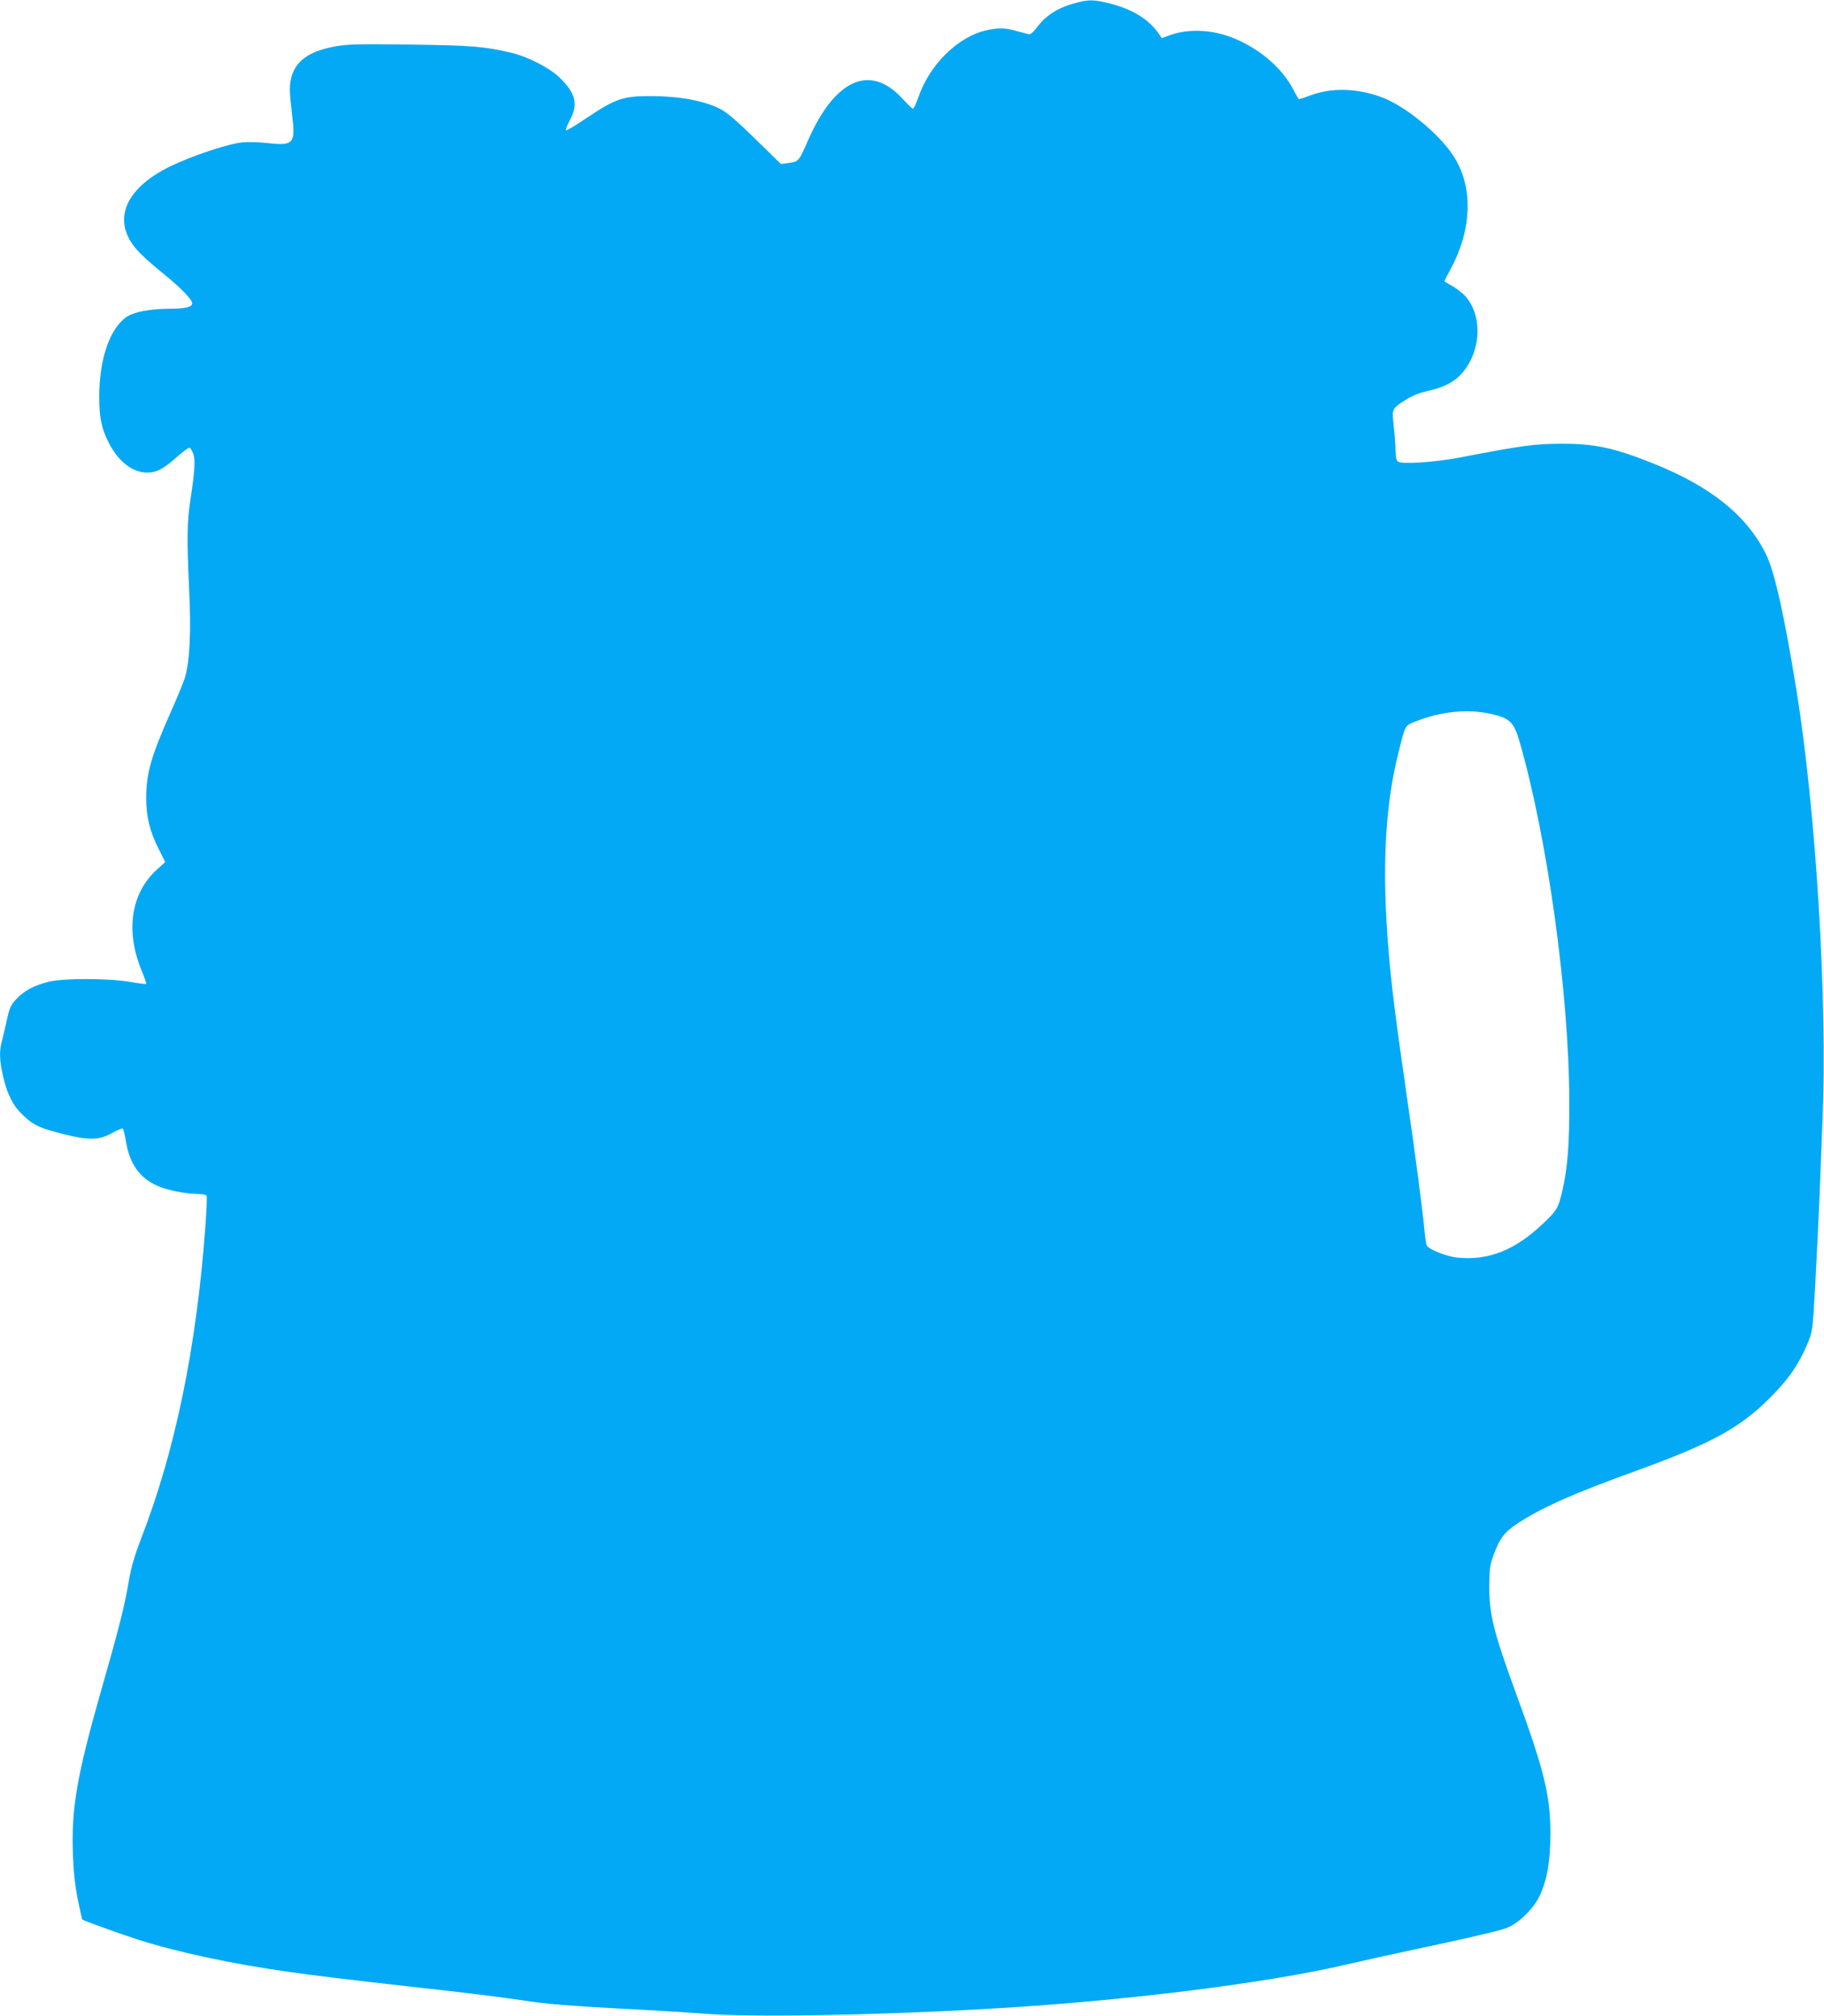
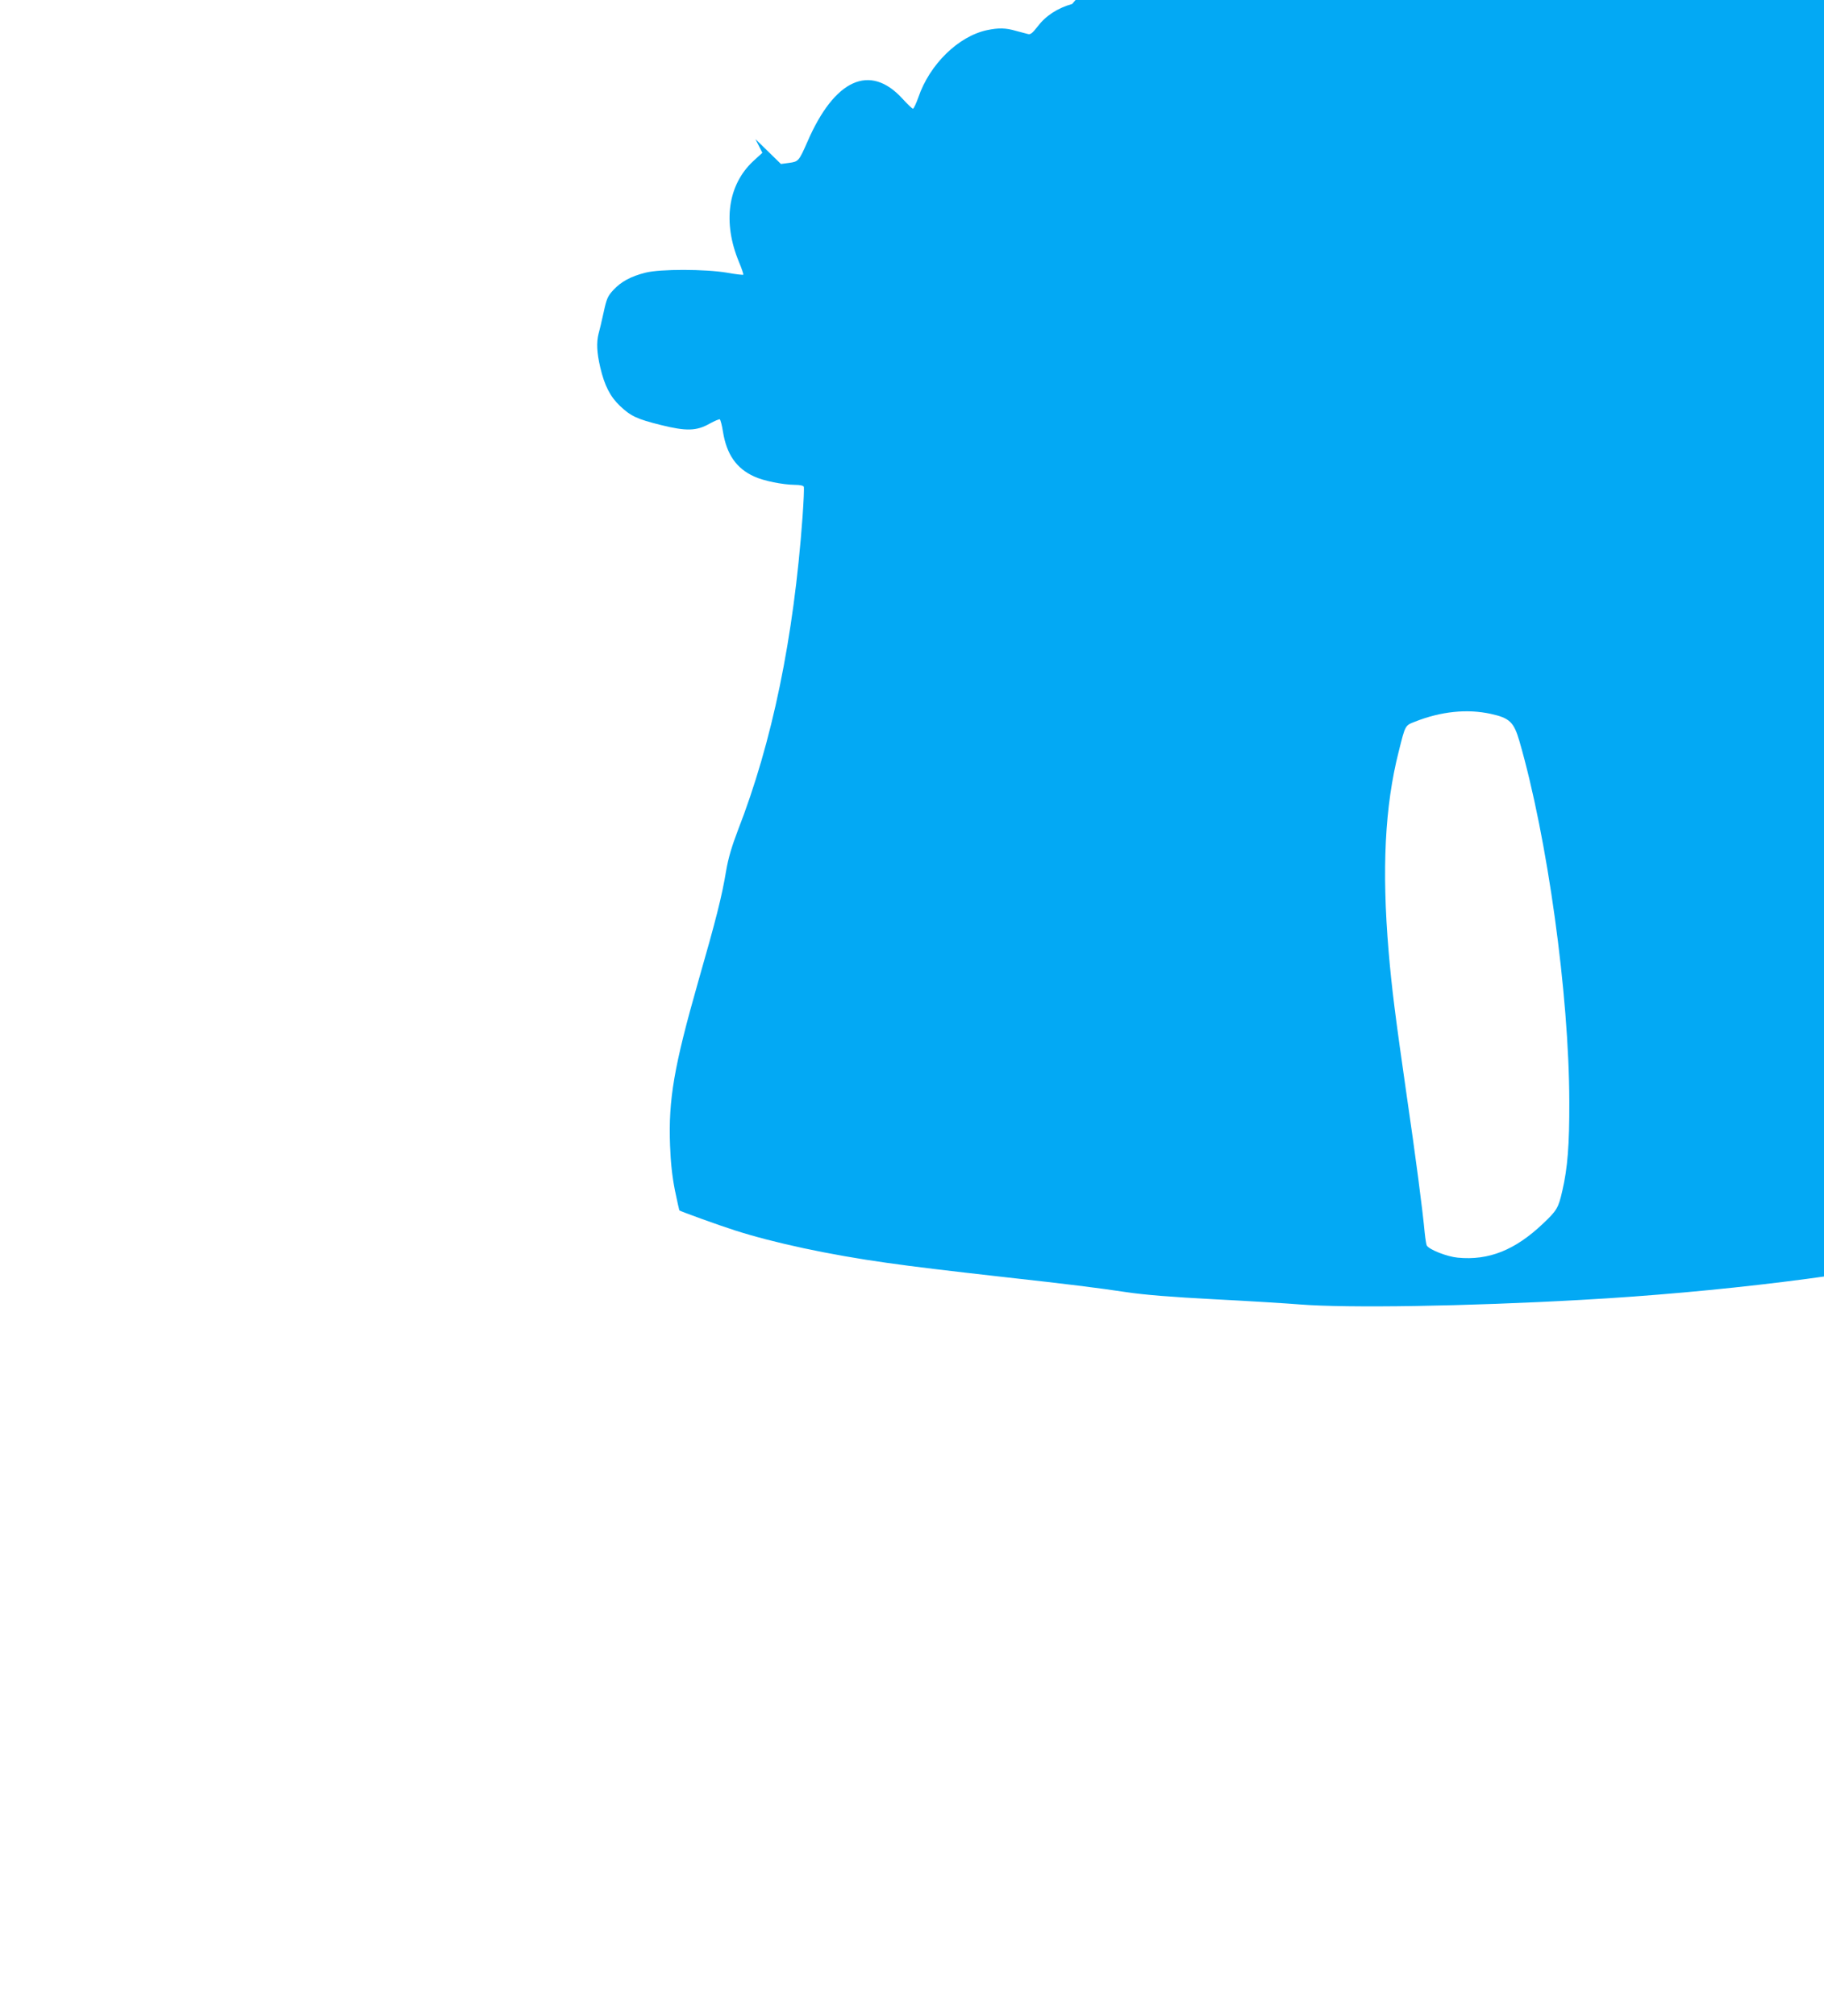
<svg xmlns="http://www.w3.org/2000/svg" version="1.0" width="1158pt" height="1280pt" viewBox="0 0 1158 1280" preserveAspectRatio="xMidYMid meet">
  <g transform="translate(0,1280) scale(0.1,-0.1)" fill="#03a9f4" stroke="none">
-     <path d="M6807 12775 c-95 -27 -169 -76 -221 -145 -31 -40 -44 -51 -60 -46 -12 3 -46 12 -76 20 -64 19 -110 20 -182 5 -183 -38 -367 -218 -438 -428 -14 -39 -29 -71 -34 -71 -5 0 -35 29 -67 64 -206 225 -431 123 -603 -274 -54 -123 -57 -126 -116 -134 l-52 -7 -162 158 c-116 114 -178 167 -221 190 -102 53 -258 82 -436 83 -187 0 -229 -14 -427 -147 -62 -42 -115 -73 -119 -70 -3 4 8 33 26 66 53 100 36 169 -66 268 -62 61 -199 132 -303 157 -169 41 -259 48 -645 53 -321 4 -395 3 -473 -11 -203 -35 -292 -121 -292 -278 0 -24 7 -96 15 -162 22 -178 8 -193 -158 -174 -51 5 -121 8 -157 4 -87 -7 -318 -84 -457 -151 -305 -148 -381 -364 -194 -552 28 -29 95 -88 149 -131 109 -88 182 -164 182 -187 0 -25 -44 -35 -148 -35 -122 -1 -220 -20 -267 -51 -108 -73 -175 -268 -175 -508 0 -131 14 -200 59 -289 61 -121 151 -192 245 -192 60 0 104 23 190 100 37 33 73 59 80 57 6 -2 16 -19 23 -38 14 -39 10 -105 -18 -291 -22 -148 -23 -245 -8 -575 13 -262 4 -450 -27 -555 -9 -29 -50 -129 -92 -223 -124 -280 -154 -385 -154 -545 0 -113 24 -210 77 -315 l44 -87 -58 -53 c-161 -150 -195 -388 -91 -639 18 -43 30 -79 28 -82 -3 -2 -50 3 -104 13 -138 23 -423 24 -517 0 -92 -23 -155 -57 -204 -110 -36 -39 -43 -55 -62 -143 -12 -55 -26 -115 -32 -135 -14 -56 -11 -120 11 -214 27 -115 63 -185 125 -244 69 -65 107 -83 259 -121 161 -40 227 -39 311 9 31 17 60 29 64 27 4 -3 14 -39 20 -79 23 -143 85 -233 198 -284 60 -28 181 -52 259 -53 32 0 54 -5 56 -12 3 -7 -1 -94 -8 -193 -56 -768 -192 -1428 -411 -1990 -38 -100 -60 -173 -74 -255 -27 -163 -63 -305 -178 -706 -153 -537 -189 -746 -178 -1038 4 -111 14 -199 31 -285 14 -68 27 -125 28 -127 7 -6 249 -94 353 -127 246 -79 600 -155 965 -206 169 -24 368 -48 750 -91 397 -44 583 -67 770 -95 113 -17 287 -31 555 -45 215 -11 460 -26 545 -33 304 -24 1062 -12 1790 29 857 47 1785 162 2305 284 116 27 278 63 360 80 381 81 595 130 649 150 76 29 171 121 210 203 49 104 69 223 69 397 0 239 -38 398 -213 875 -149 408 -175 513 -175 695 1 108 4 135 26 195 40 110 71 150 157 206 156 101 342 184 742 329 488 177 667 275 860 469 114 115 180 209 234 338 33 79 34 79 50 368 9 160 20 398 26 530 5 132 15 371 21 530 31 762 -42 1955 -166 2725 -78 479 -139 753 -194 863 -122 246 -350 429 -718 576 -248 99 -372 125 -583 124 -170 -1 -239 -10 -645 -88 -160 -30 -367 -44 -390 -25 -10 8 -15 30 -15 66 0 29 -5 99 -11 154 -13 117 -14 114 74 171 37 24 84 44 130 54 136 31 203 71 260 157 91 138 90 328 -4 441 -17 21 -56 52 -85 69 -30 16 -54 31 -54 33 0 2 18 37 40 78 138 256 144 528 14 722 -92 140 -305 313 -450 367 -156 58 -315 63 -450 14 -39 -14 -74 -26 -77 -26 -2 0 -17 24 -32 54 -77 152 -238 285 -422 348 -115 40 -252 43 -353 9 l-64 -23 -20 29 c-65 93 -169 156 -315 192 -103 26 -135 25 -234 -4z m2658 -4507 c119 -26 146 -52 181 -172 178 -614 316 -1610 317 -2291 1 -272 -11 -421 -44 -563 -25 -110 -34 -126 -123 -210 -177 -168 -344 -235 -541 -216 -67 6 -180 50 -197 77 -3 6 -9 42 -13 81 -13 142 -57 480 -115 876 -71 493 -95 682 -114 910 -44 521 -24 923 64 1269 42 168 40 165 102 189 166 66 333 83 483 50z" />
+     <path d="M6807 12775 c-95 -27 -169 -76 -221 -145 -31 -40 -44 -51 -60 -46 -12 3 -46 12 -76 20 -64 19 -110 20 -182 5 -183 -38 -367 -218 -438 -428 -14 -39 -29 -71 -34 -71 -5 0 -35 29 -67 64 -206 225 -431 123 -603 -274 -54 -123 -57 -126 -116 -134 l-52 -7 -162 158 l44 -87 -58 -53 c-161 -150 -195 -388 -91 -639 18 -43 30 -79 28 -82 -3 -2 -50 3 -104 13 -138 23 -423 24 -517 0 -92 -23 -155 -57 -204 -110 -36 -39 -43 -55 -62 -143 -12 -55 -26 -115 -32 -135 -14 -56 -11 -120 11 -214 27 -115 63 -185 125 -244 69 -65 107 -83 259 -121 161 -40 227 -39 311 9 31 17 60 29 64 27 4 -3 14 -39 20 -79 23 -143 85 -233 198 -284 60 -28 181 -52 259 -53 32 0 54 -5 56 -12 3 -7 -1 -94 -8 -193 -56 -768 -192 -1428 -411 -1990 -38 -100 -60 -173 -74 -255 -27 -163 -63 -305 -178 -706 -153 -537 -189 -746 -178 -1038 4 -111 14 -199 31 -285 14 -68 27 -125 28 -127 7 -6 249 -94 353 -127 246 -79 600 -155 965 -206 169 -24 368 -48 750 -91 397 -44 583 -67 770 -95 113 -17 287 -31 555 -45 215 -11 460 -26 545 -33 304 -24 1062 -12 1790 29 857 47 1785 162 2305 284 116 27 278 63 360 80 381 81 595 130 649 150 76 29 171 121 210 203 49 104 69 223 69 397 0 239 -38 398 -213 875 -149 408 -175 513 -175 695 1 108 4 135 26 195 40 110 71 150 157 206 156 101 342 184 742 329 488 177 667 275 860 469 114 115 180 209 234 338 33 79 34 79 50 368 9 160 20 398 26 530 5 132 15 371 21 530 31 762 -42 1955 -166 2725 -78 479 -139 753 -194 863 -122 246 -350 429 -718 576 -248 99 -372 125 -583 124 -170 -1 -239 -10 -645 -88 -160 -30 -367 -44 -390 -25 -10 8 -15 30 -15 66 0 29 -5 99 -11 154 -13 117 -14 114 74 171 37 24 84 44 130 54 136 31 203 71 260 157 91 138 90 328 -4 441 -17 21 -56 52 -85 69 -30 16 -54 31 -54 33 0 2 18 37 40 78 138 256 144 528 14 722 -92 140 -305 313 -450 367 -156 58 -315 63 -450 14 -39 -14 -74 -26 -77 -26 -2 0 -17 24 -32 54 -77 152 -238 285 -422 348 -115 40 -252 43 -353 9 l-64 -23 -20 29 c-65 93 -169 156 -315 192 -103 26 -135 25 -234 -4z m2658 -4507 c119 -26 146 -52 181 -172 178 -614 316 -1610 317 -2291 1 -272 -11 -421 -44 -563 -25 -110 -34 -126 -123 -210 -177 -168 -344 -235 -541 -216 -67 6 -180 50 -197 77 -3 6 -9 42 -13 81 -13 142 -57 480 -115 876 -71 493 -95 682 -114 910 -44 521 -24 923 64 1269 42 168 40 165 102 189 166 66 333 83 483 50z" />
  </g>
</svg>